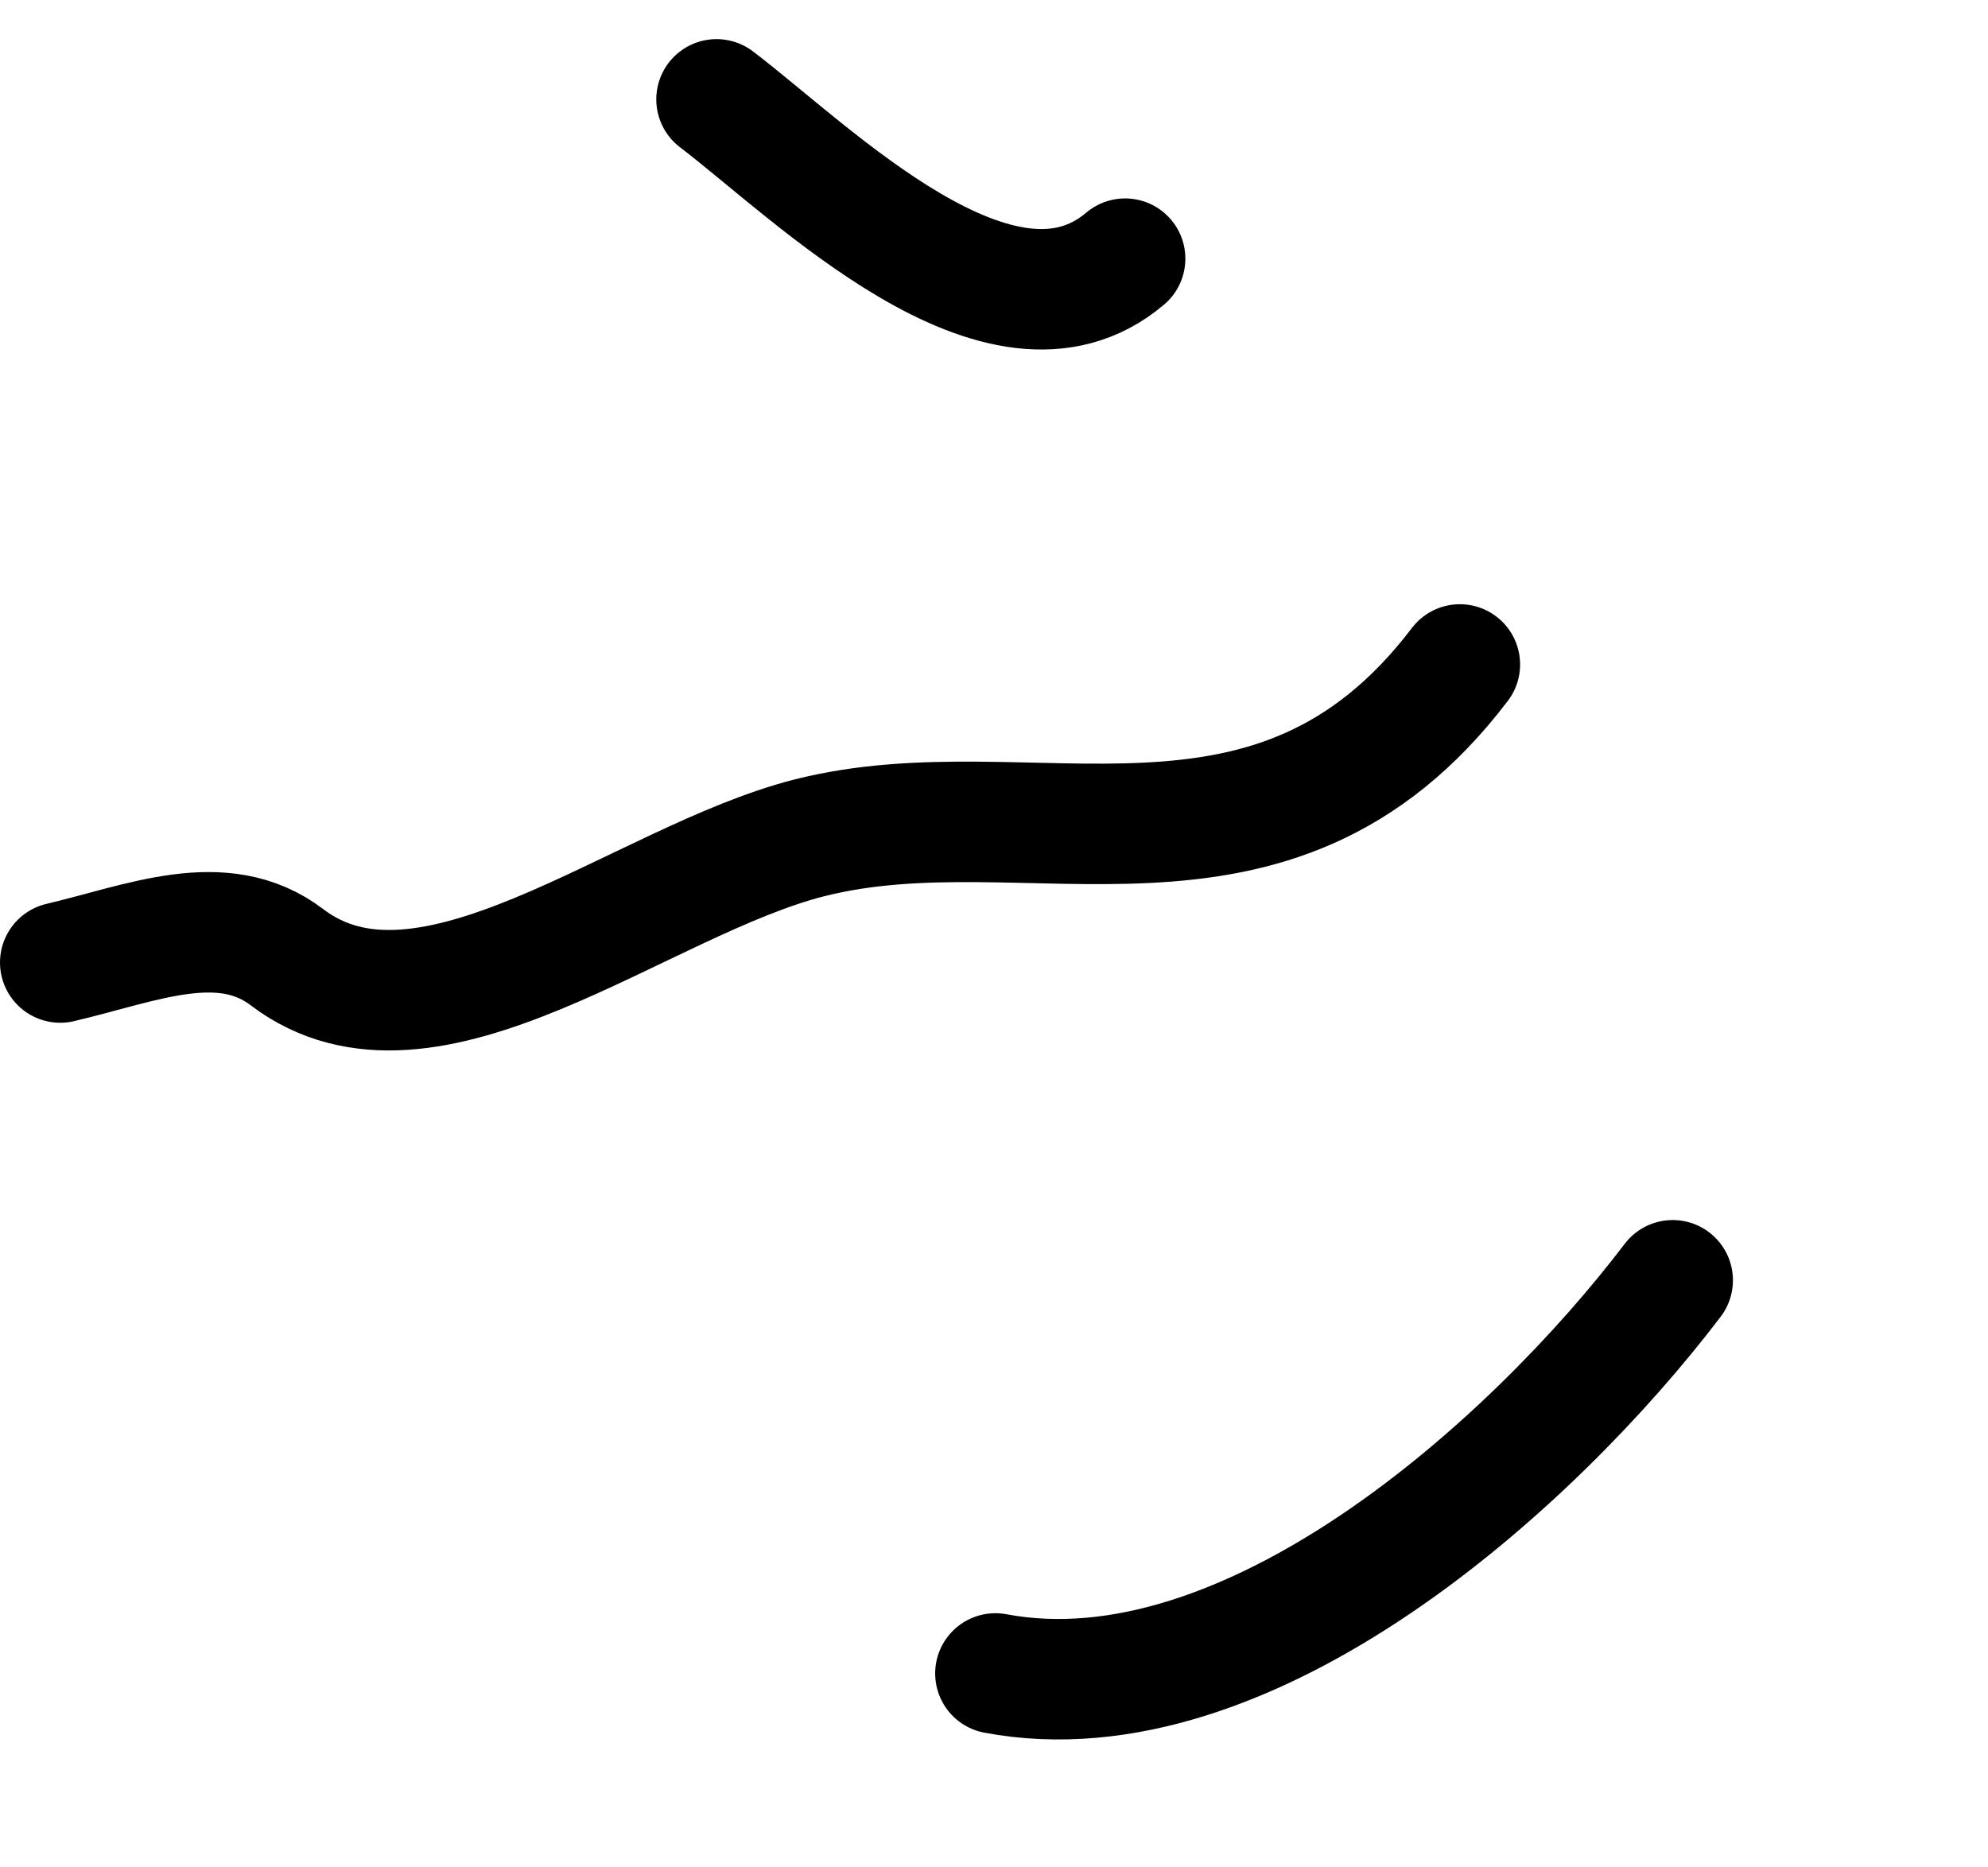
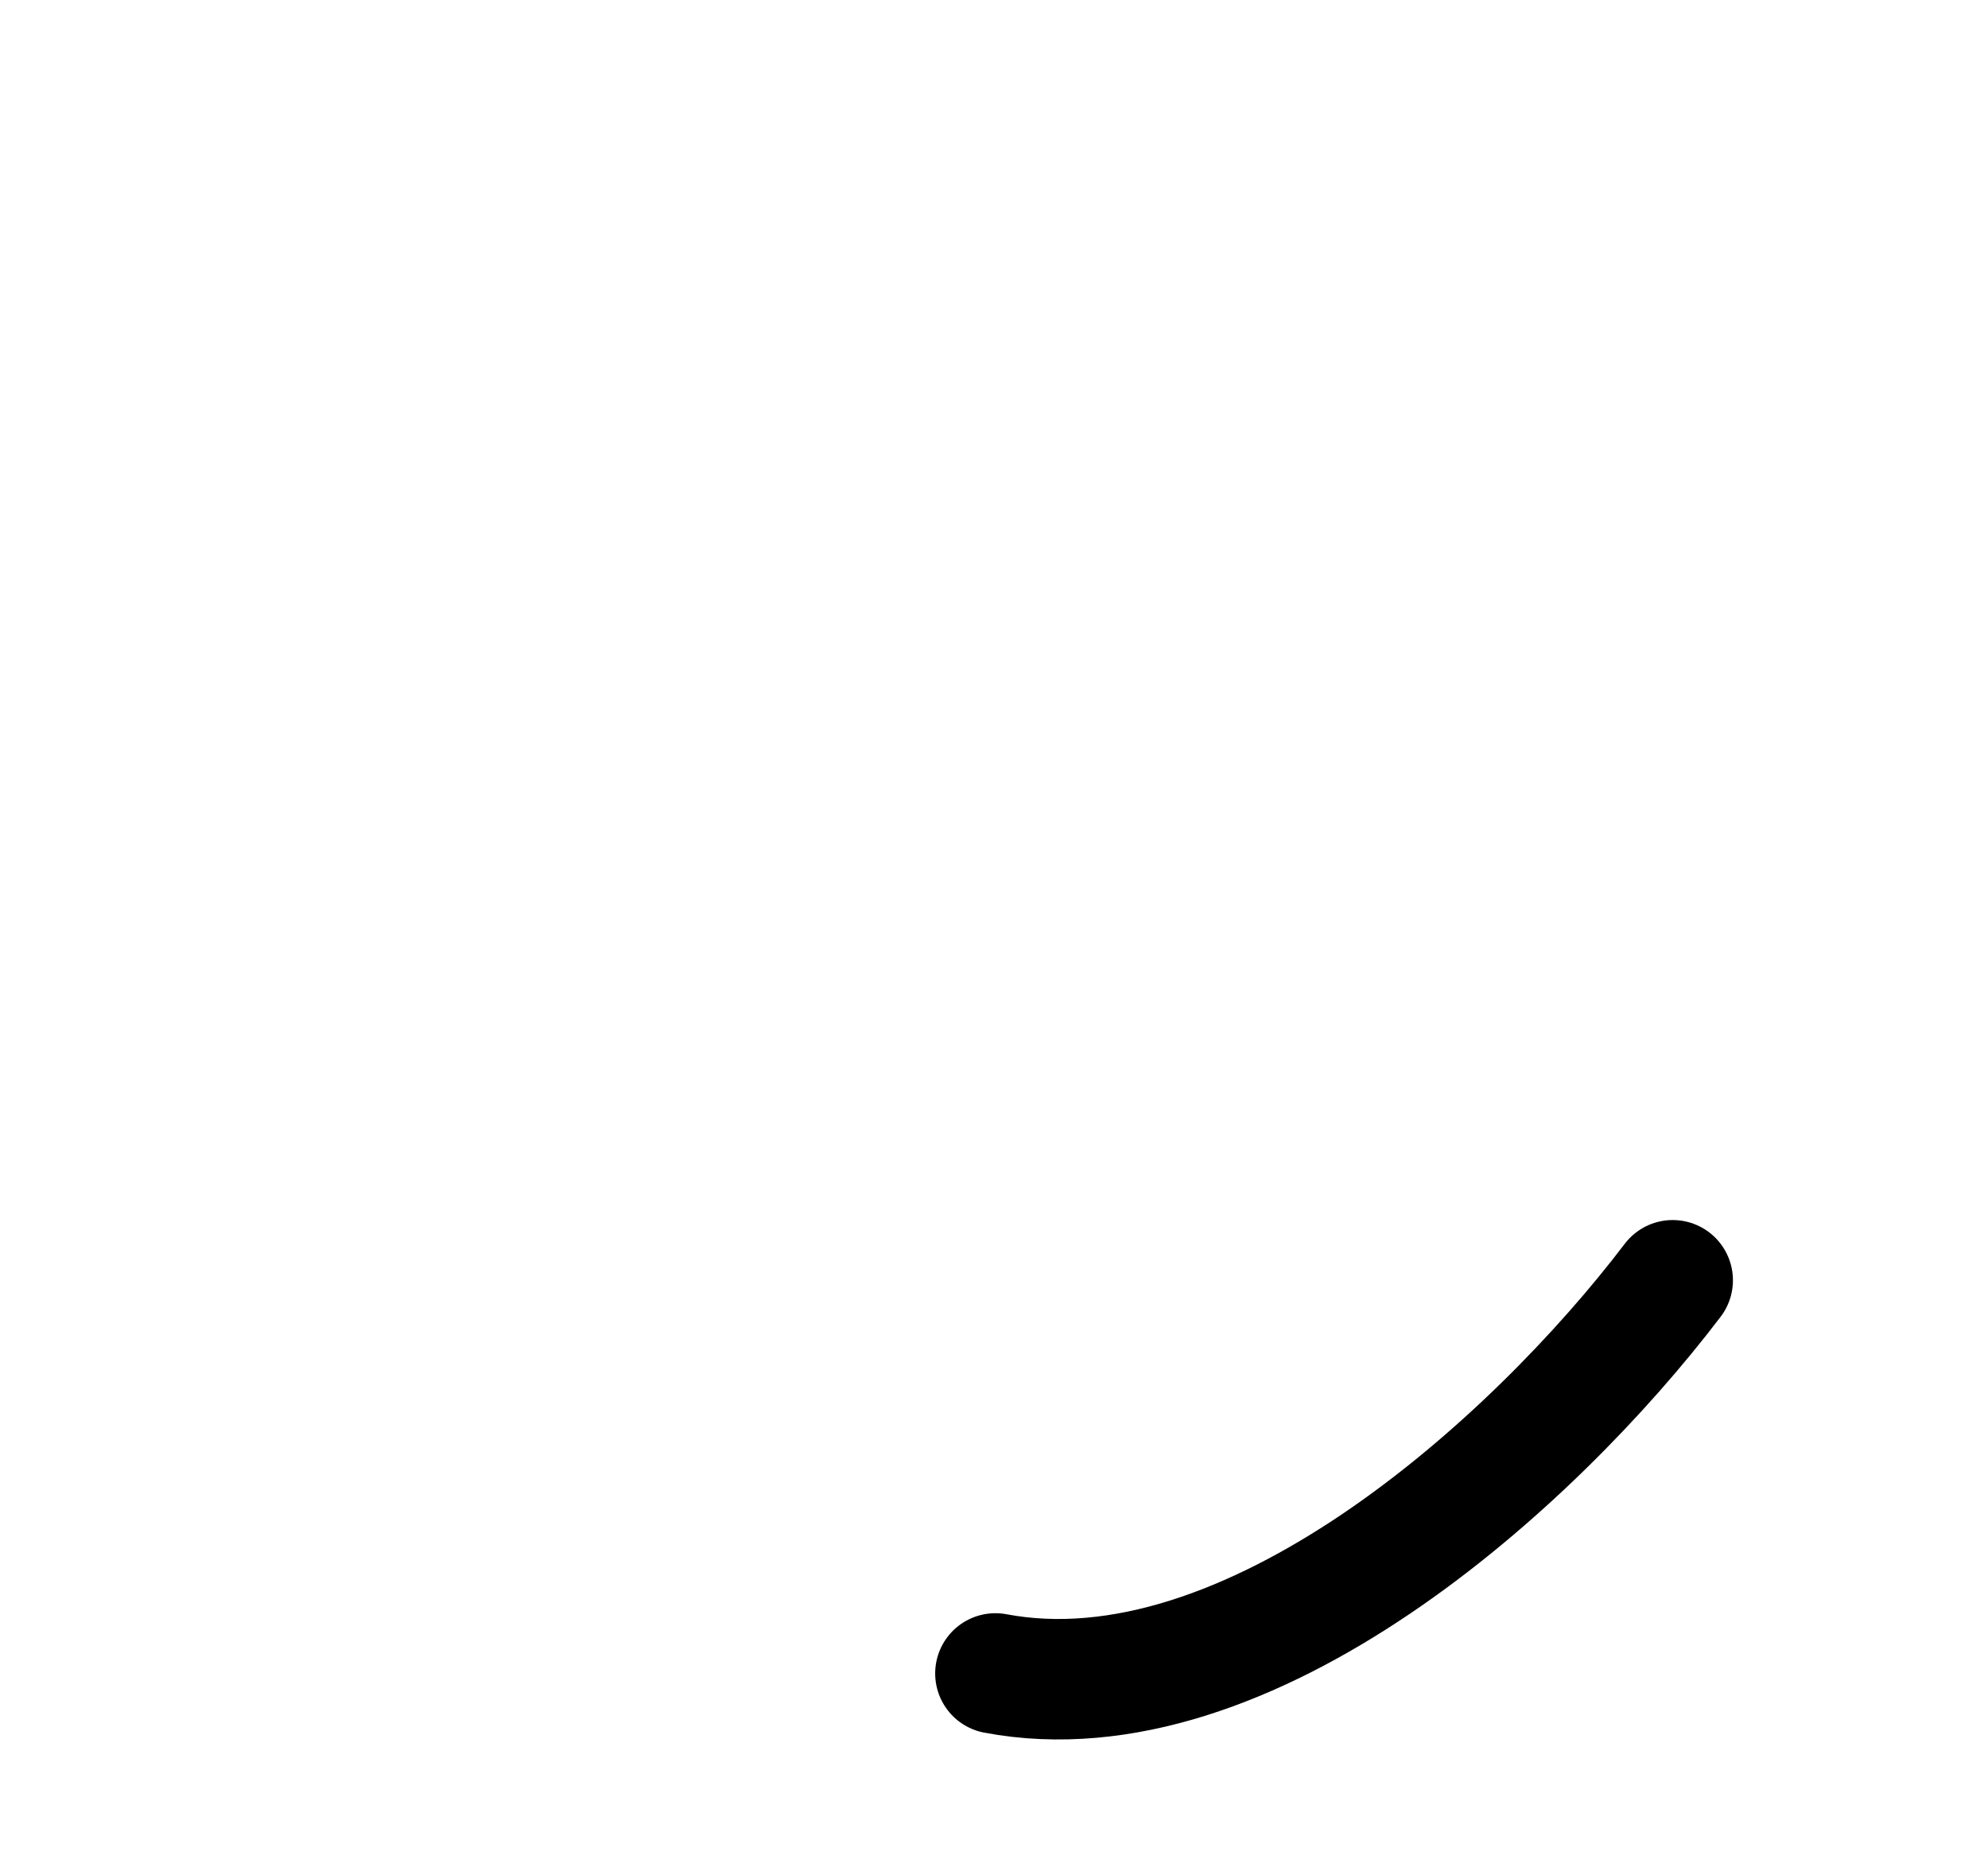
<svg xmlns="http://www.w3.org/2000/svg" width="66" height="62" viewBox="0 0 66 62" fill="none">
-   <path d="M48.466 22.061C42.231 30.261 34.18 25.962 26.871 27.818C21.236 29.248 14.194 35.33 9.526 31.78C7.387 30.154 4.712 31.32 2 31.957" stroke="black" stroke-width="4" stroke-linecap="round" />
  <path d="M55.532 42.507C50.885 48.62 41.434 57.142 33.047 55.561" stroke="black" stroke-width="4" stroke-linecap="round" />
-   <path d="M37.353 8.588C33.245 12.063 26.96 5.711 23.788 3.299" stroke="black" stroke-width="4" stroke-linecap="round" />
</svg>